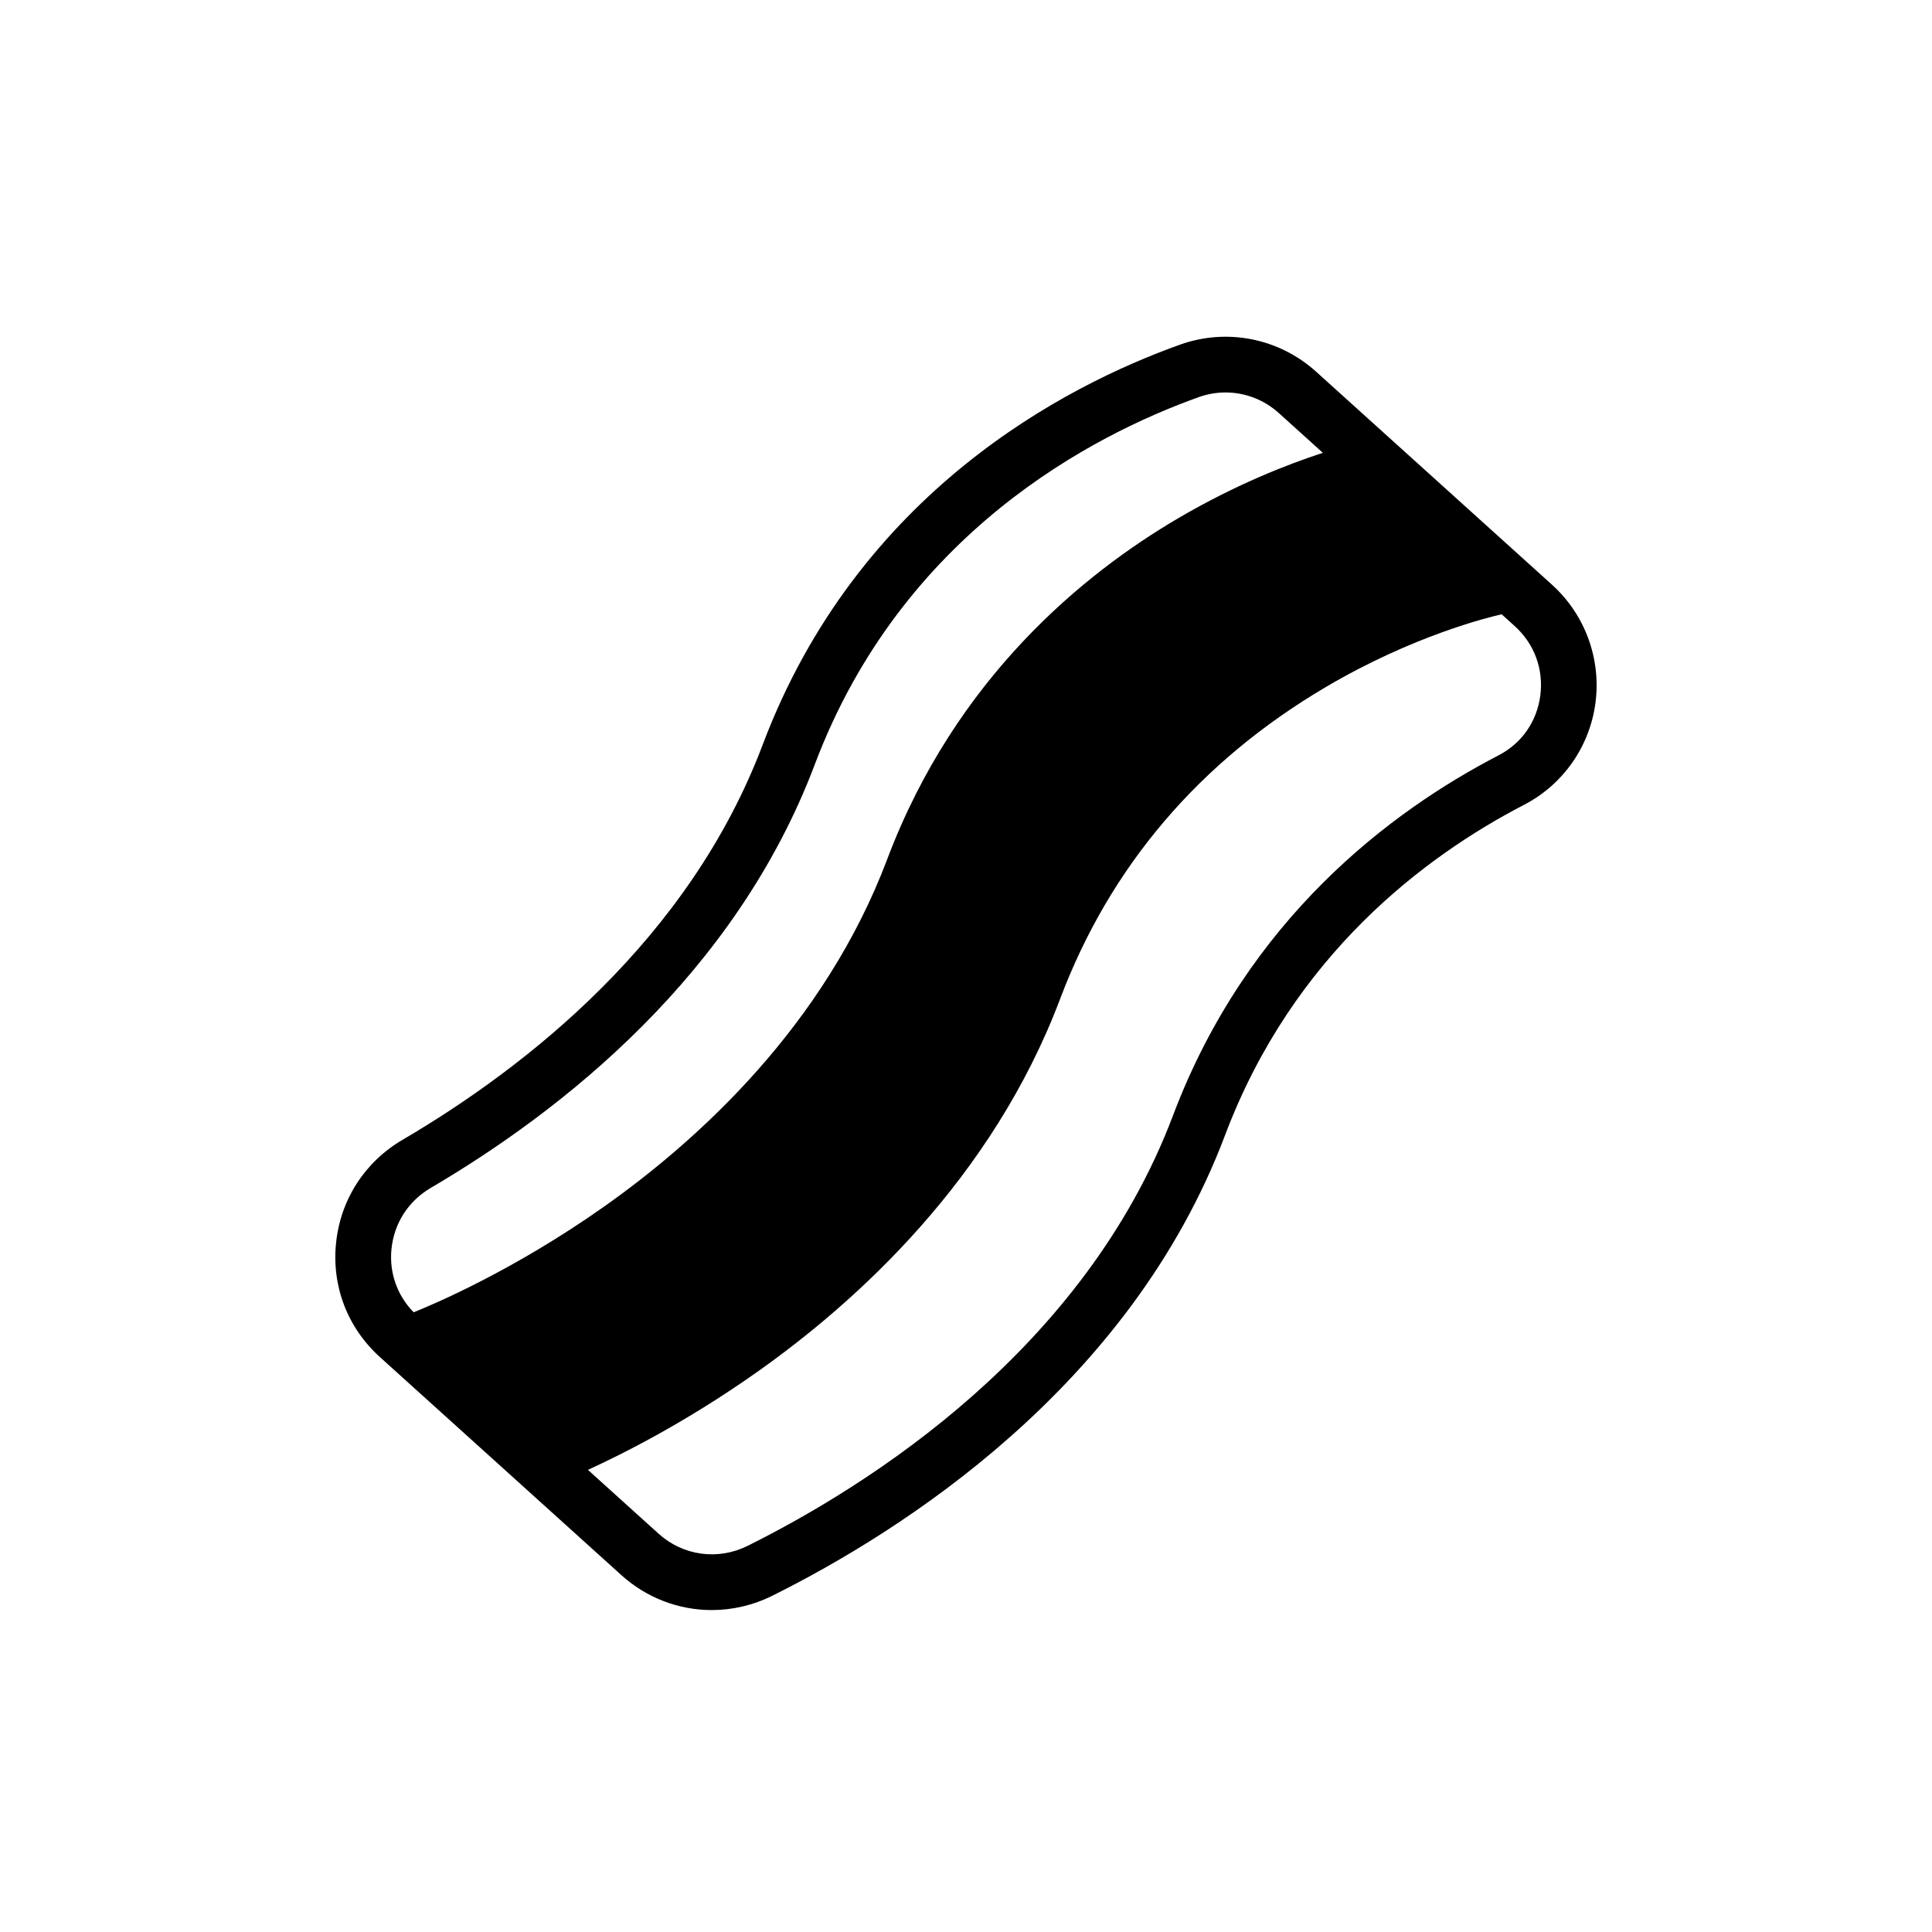
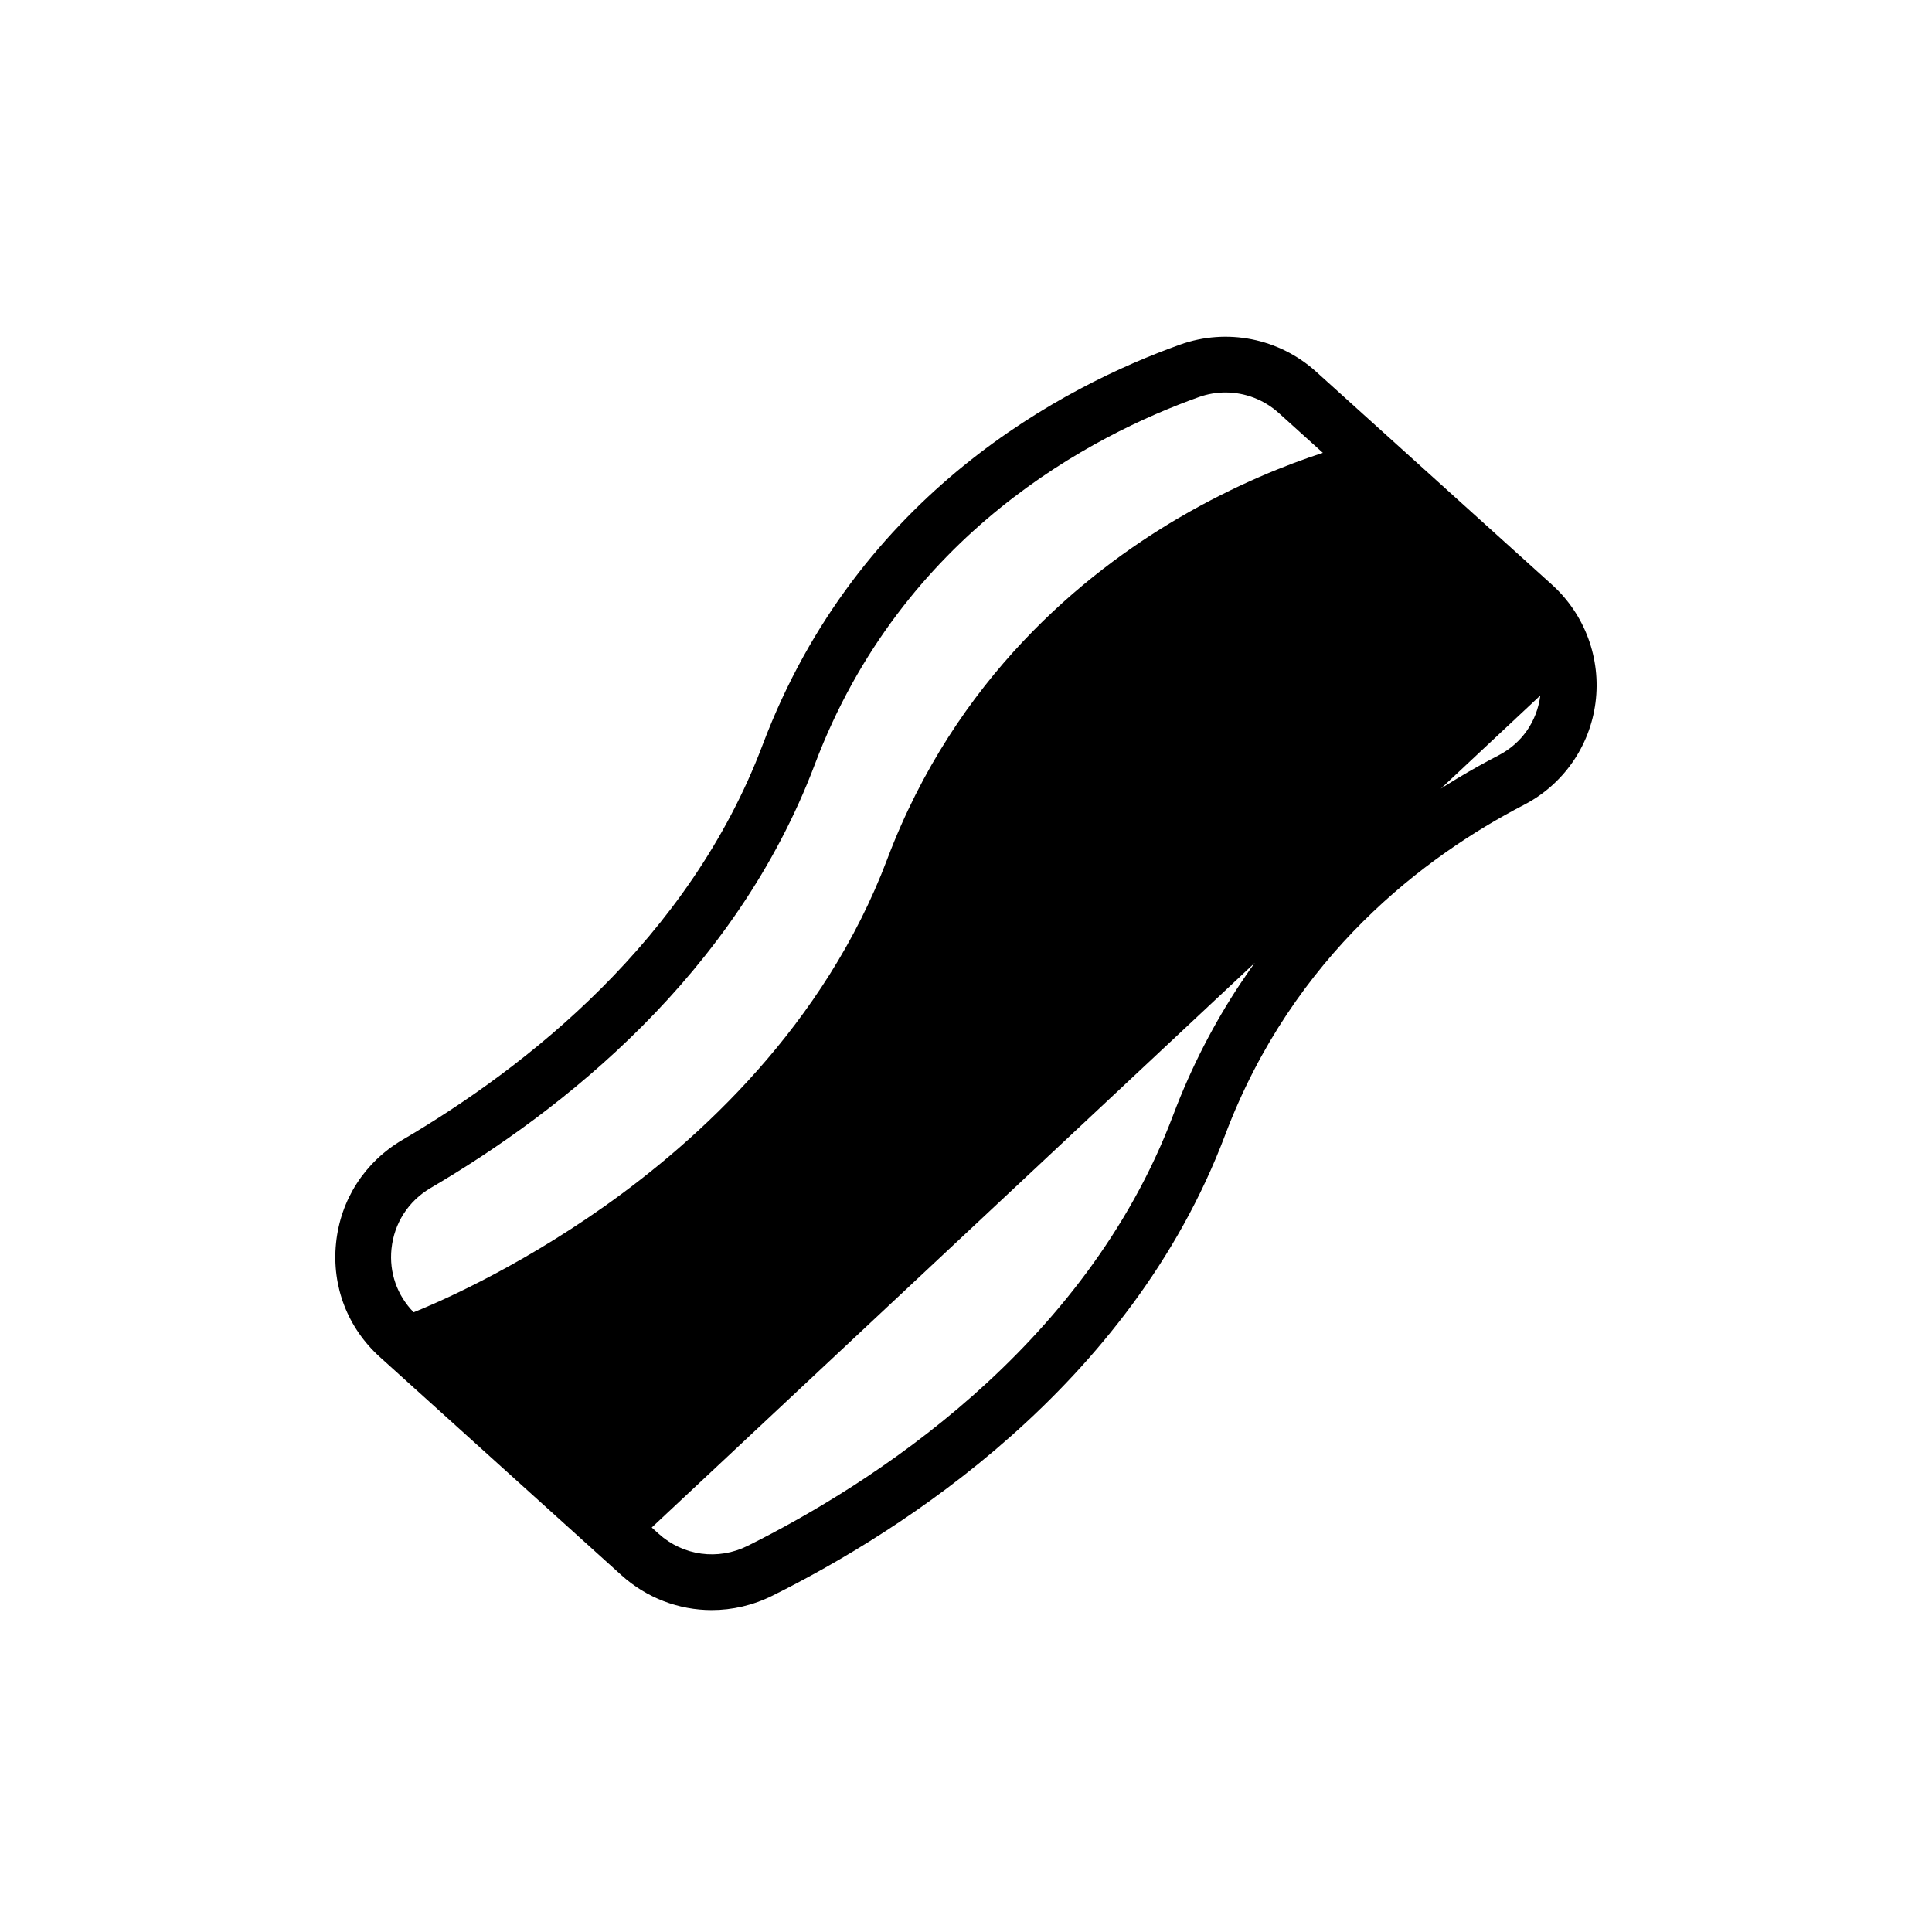
<svg xmlns="http://www.w3.org/2000/svg" fill="#000000" width="800px" height="800px" version="1.1" viewBox="144 144 512 512">
-   <path d="m555.29 298.95-62.512-56.457c-9.812-8.859-23.625-11.605-36.043-7.164-30.48 10.902-85.387 39.176-110.62 106.04-19.508 51.688-62.68 85.477-95.465 104.71-10.004 5.875-16.418 15.844-17.594 27.359-1.172 11.461 3.062 22.465 11.621 30.195l63.98 57.781c6.758 6.106 15.293 9.27 23.957 9.27 5.445 0 10.941-1.25 16.078-3.809 33.984-16.914 94.766-55.266 119.98-122.09 18.016-47.73 53.035-73.934 79.234-87.512 10.352-5.363 17.422-15.488 18.918-27.082 1.508-11.68-2.805-23.359-11.539-31.246zm-307.54 176c0.695-6.785 4.477-12.664 10.379-16.129 34.832-20.445 80.773-56.516 101.8-112.24 23.137-61.301 73.699-87.305 101.78-97.348 2.305-0.824 4.695-1.227 7.062-1.227 5.125 0 10.168 1.883 14.117 5.445l11.684 10.551c-9.449 3.078-23.141 8.441-38.172 17.238-25.258 14.781-59.168 42.477-77.273 90.453-16.625 44.055-50.016 74.41-75.102 92.113-24.035 16.961-45.285 25.922-50.402 27.961-4.387-4.473-6.519-10.531-5.875-16.82zm304.45-146.64c-0.891 6.898-4.926 12.684-11.07 15.867-28.492 14.762-66.59 43.297-86.254 95.402-23.438 62.102-80.703 98.133-112.75 114.09-7.84 3.902-17.09 2.644-23.566-3.203l-18.75-16.934c10.016-4.586 26.336-12.922 44.379-25.617 26.906-18.926 62.758-51.504 80.766-99.219 13.246-35.102 36.953-62.914 70.453-82.652 23.059-13.586 43.102-18.477 46.551-19.25l3.445 3.113c5.223 4.715 7.695 11.422 6.797 18.406z" />
+   <path d="m555.29 298.95-62.512-56.457c-9.812-8.859-23.625-11.605-36.043-7.164-30.48 10.902-85.387 39.176-110.62 106.04-19.508 51.688-62.68 85.477-95.465 104.71-10.004 5.875-16.418 15.844-17.594 27.359-1.172 11.461 3.062 22.465 11.621 30.195l63.98 57.781c6.758 6.106 15.293 9.27 23.957 9.27 5.445 0 10.941-1.25 16.078-3.809 33.984-16.914 94.766-55.266 119.98-122.09 18.016-47.73 53.035-73.934 79.234-87.512 10.352-5.363 17.422-15.488 18.918-27.082 1.508-11.68-2.805-23.359-11.539-31.246zm-307.54 176c0.695-6.785 4.477-12.664 10.379-16.129 34.832-20.445 80.773-56.516 101.8-112.24 23.137-61.301 73.699-87.305 101.78-97.348 2.305-0.824 4.695-1.227 7.062-1.227 5.125 0 10.168 1.883 14.117 5.445l11.684 10.551c-9.449 3.078-23.141 8.441-38.172 17.238-25.258 14.781-59.168 42.477-77.273 90.453-16.625 44.055-50.016 74.41-75.102 92.113-24.035 16.961-45.285 25.922-50.402 27.961-4.387-4.473-6.519-10.531-5.875-16.82zm304.45-146.64c-0.891 6.898-4.926 12.684-11.07 15.867-28.492 14.762-66.59 43.297-86.254 95.402-23.438 62.102-80.703 98.133-112.75 114.09-7.84 3.902-17.09 2.644-23.566-3.203l-18.75-16.934l3.445 3.113c5.223 4.715 7.695 11.422 6.797 18.406z" />
</svg>